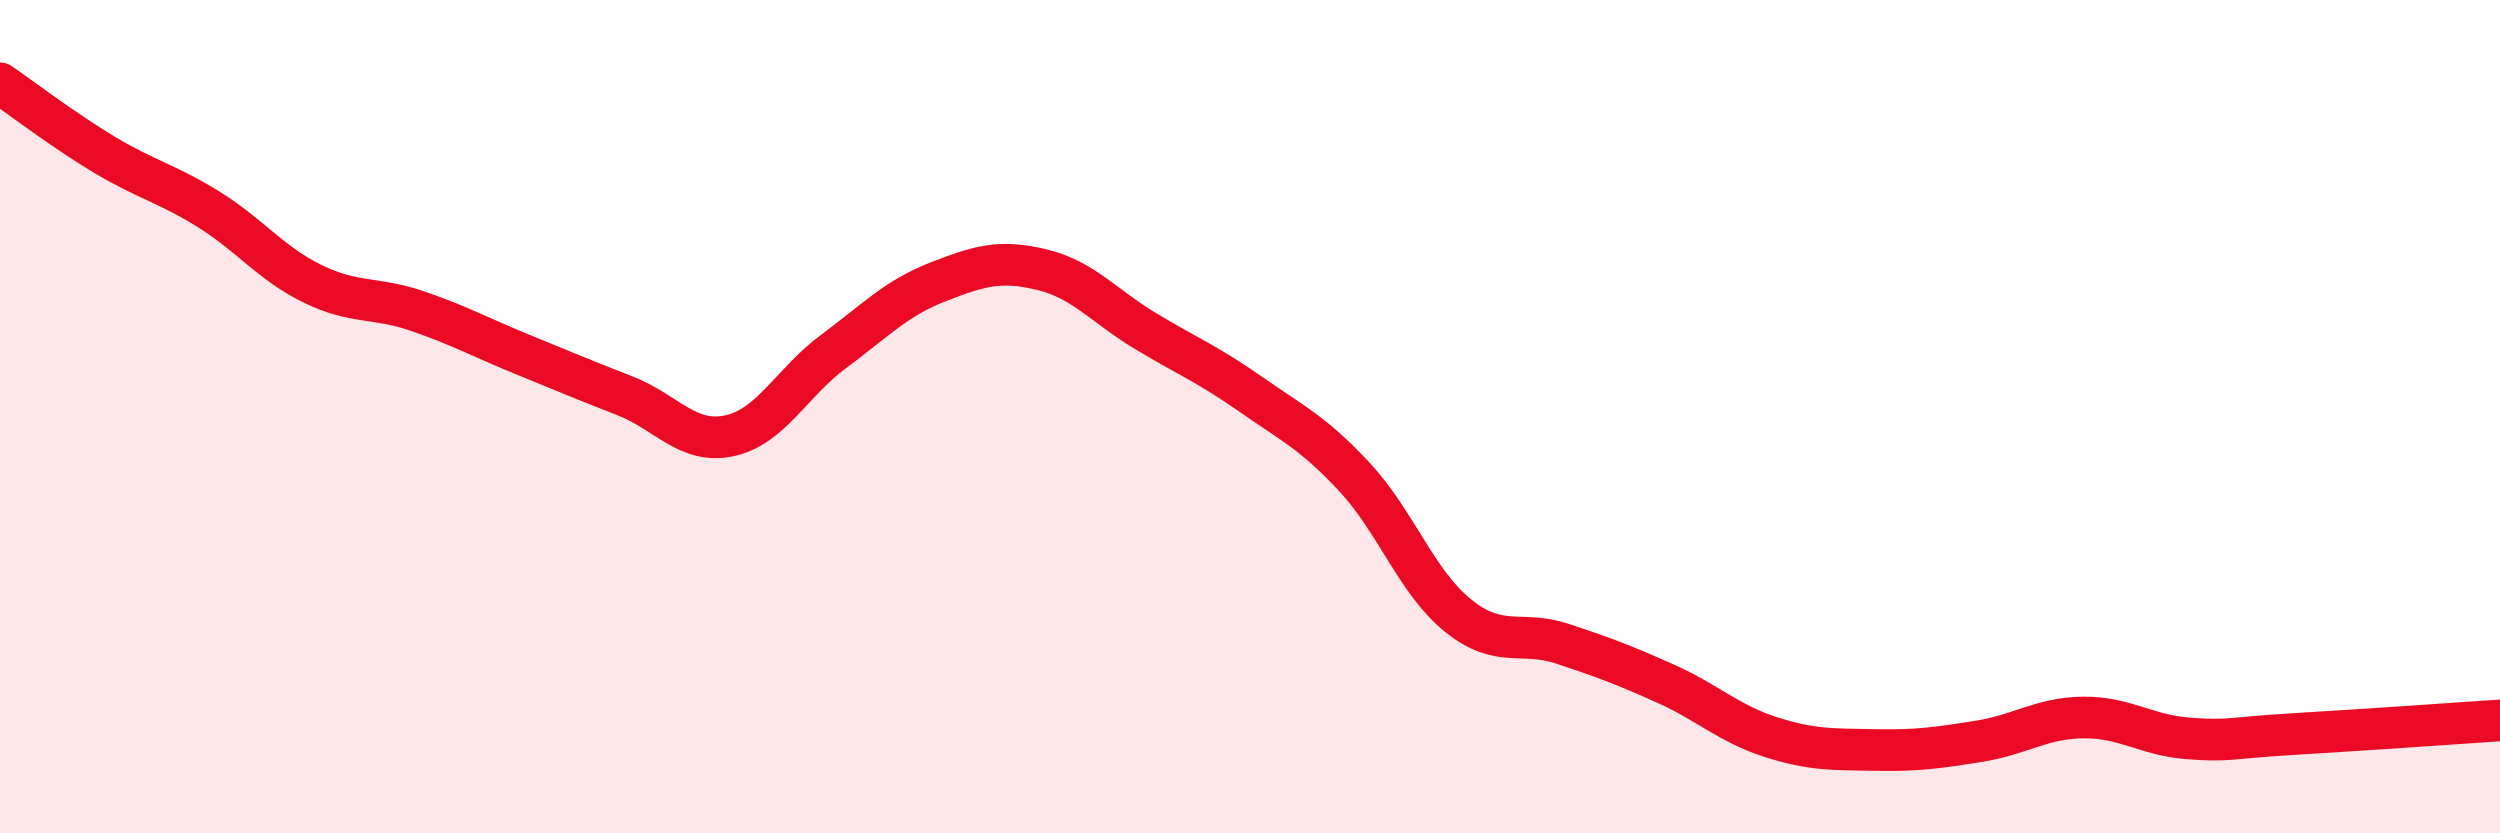
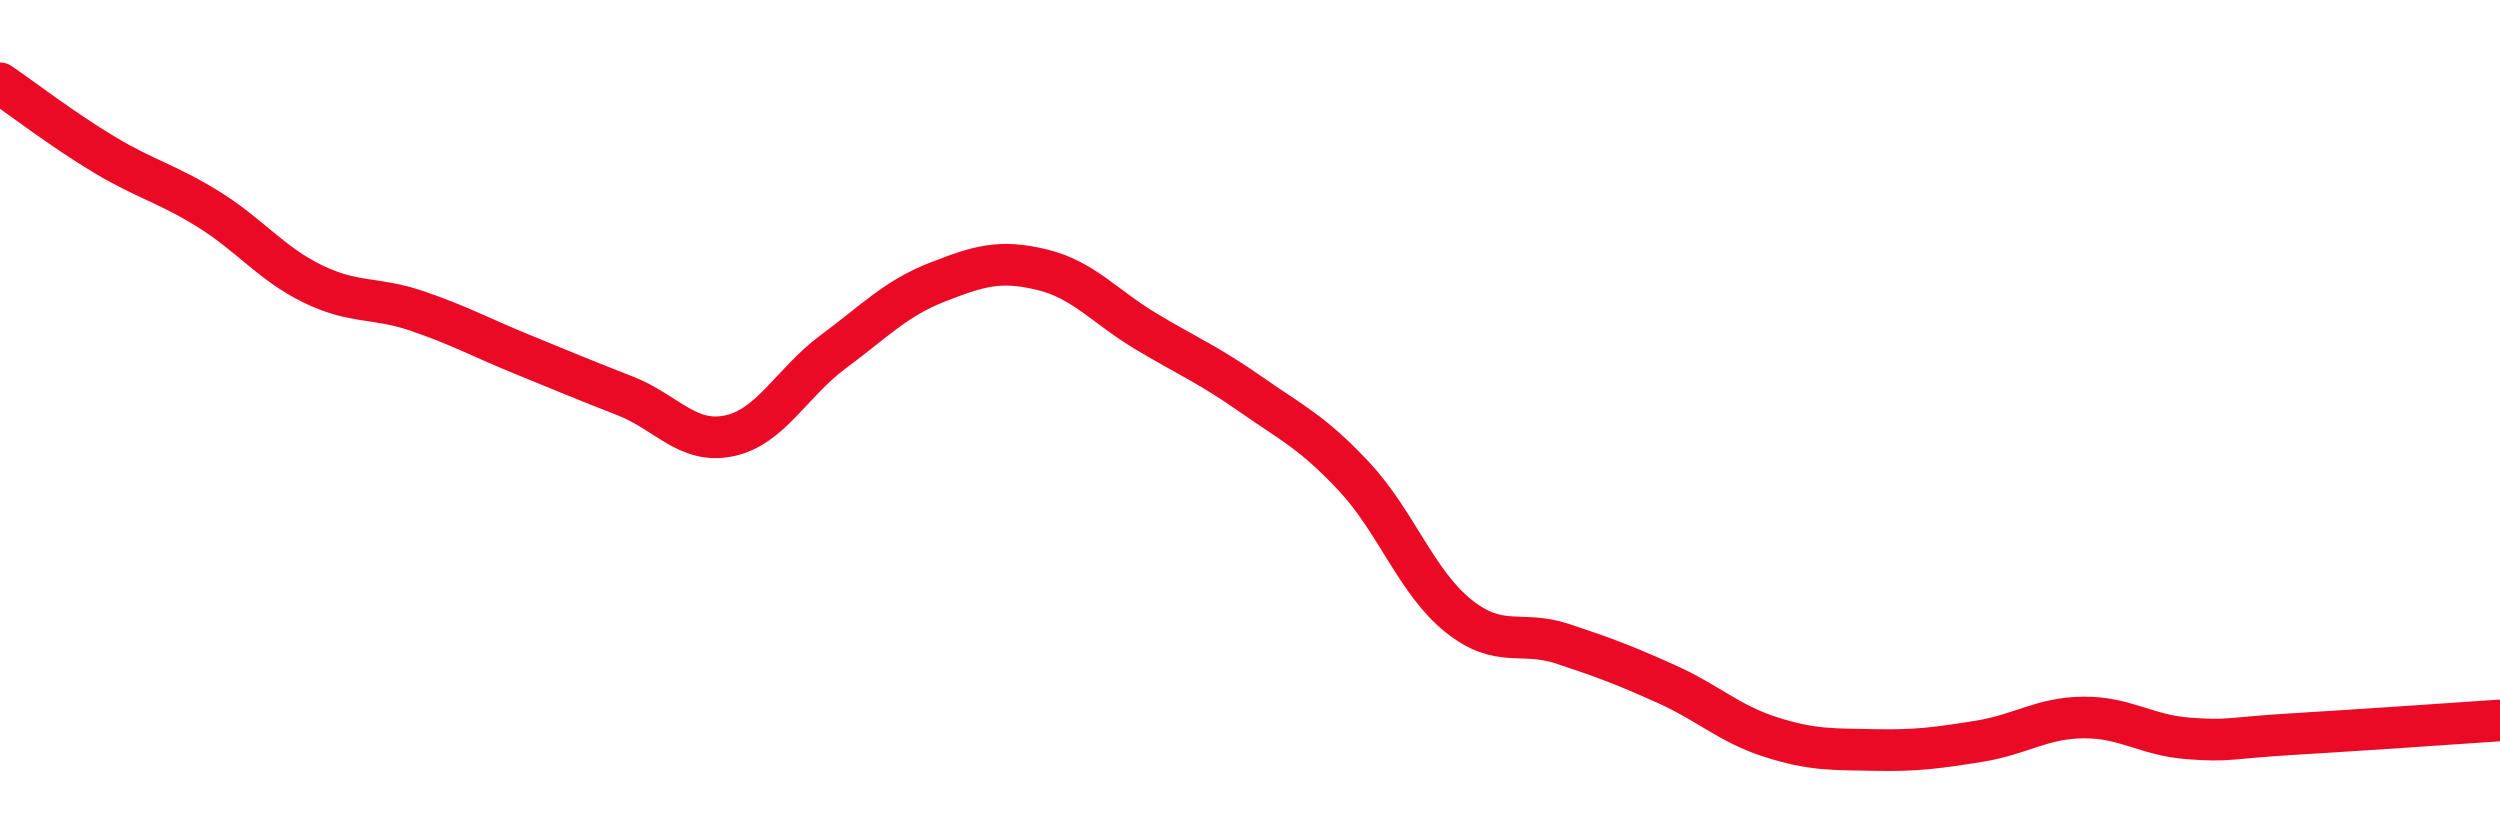
<svg xmlns="http://www.w3.org/2000/svg" width="60" height="20" viewBox="0 0 60 20">
-   <path d="M 0,2 C 0.5,2.34 1.5,3.11 2.5,3.71 C 3.5,4.31 4,4.4 5,5.02 C 6,5.64 6.5,6.32 7.5,6.81 C 8.5,7.3 9,7.12 10,7.46 C 11,7.8 11.5,8.08 12.5,8.49 C 13.5,8.9 14,9.11 15,9.5 C 16,9.89 16.5,10.67 17.5,10.46 C 18.5,10.25 19,9.18 20,8.44 C 21,7.7 21.5,7.16 22.5,6.77 C 23.5,6.38 24,6.23 25,6.47 C 26,6.71 26.5,7.35 27.5,7.95 C 28.5,8.55 29,8.75 30,9.45 C 31,10.15 31.5,10.37 32.5,11.44 C 33.5,12.51 34,13.98 35,14.78 C 36,15.58 36.5,15.12 37.5,15.45 C 38.5,15.78 39,15.97 40,16.42 C 41,16.87 41.5,17.37 42.5,17.69 C 43.5,18.01 44,17.98 45,18 C 46,18.02 46.5,17.95 47.5,17.79 C 48.5,17.63 49,17.23 50,17.22 C 51,17.21 51.5,17.64 52.5,17.72 C 53.5,17.8 53.5,17.71 55,17.62 C 56.5,17.53 59,17.36 60,17.29L60 20L0 20Z" fill="#EB0A25" opacity="0.1" stroke-linecap="round" stroke-linejoin="round" />
  <path d="M 0,2 C 0.5,2.34 1.5,3.11 2.5,3.71 C 3.5,4.31 4,4.4 5,5.02 C 6,5.64 6.5,6.32 7.5,6.81 C 8.5,7.3 9,7.12 10,7.46 C 11,7.8 11.5,8.08 12.5,8.49 C 13.5,8.9 14,9.11 15,9.5 C 16,9.89 16.5,10.67 17.5,10.46 C 18.5,10.25 19,9.18 20,8.44 C 21,7.7 21.5,7.16 22.5,6.77 C 23.5,6.38 24,6.23 25,6.47 C 26,6.71 26.5,7.35 27.5,7.95 C 28.5,8.55 29,8.75 30,9.45 C 31,10.15 31.5,10.37 32.5,11.44 C 33.5,12.51 34,13.98 35,14.78 C 36,15.58 36.5,15.12 37.5,15.45 C 38.5,15.78 39,15.97 40,16.42 C 41,16.87 41.5,17.37 42.5,17.69 C 43.5,18.01 44,17.98 45,18 C 46,18.02 46.5,17.95 47.5,17.79 C 48.5,17.63 49,17.23 50,17.22 C 51,17.21 51.5,17.64 52.5,17.72 C 53.5,17.8 53.5,17.71 55,17.62 C 56.5,17.53 59,17.36 60,17.29" stroke="#EB0A25" stroke-width="1" fill="none" stroke-linecap="round" stroke-linejoin="round" />
</svg>